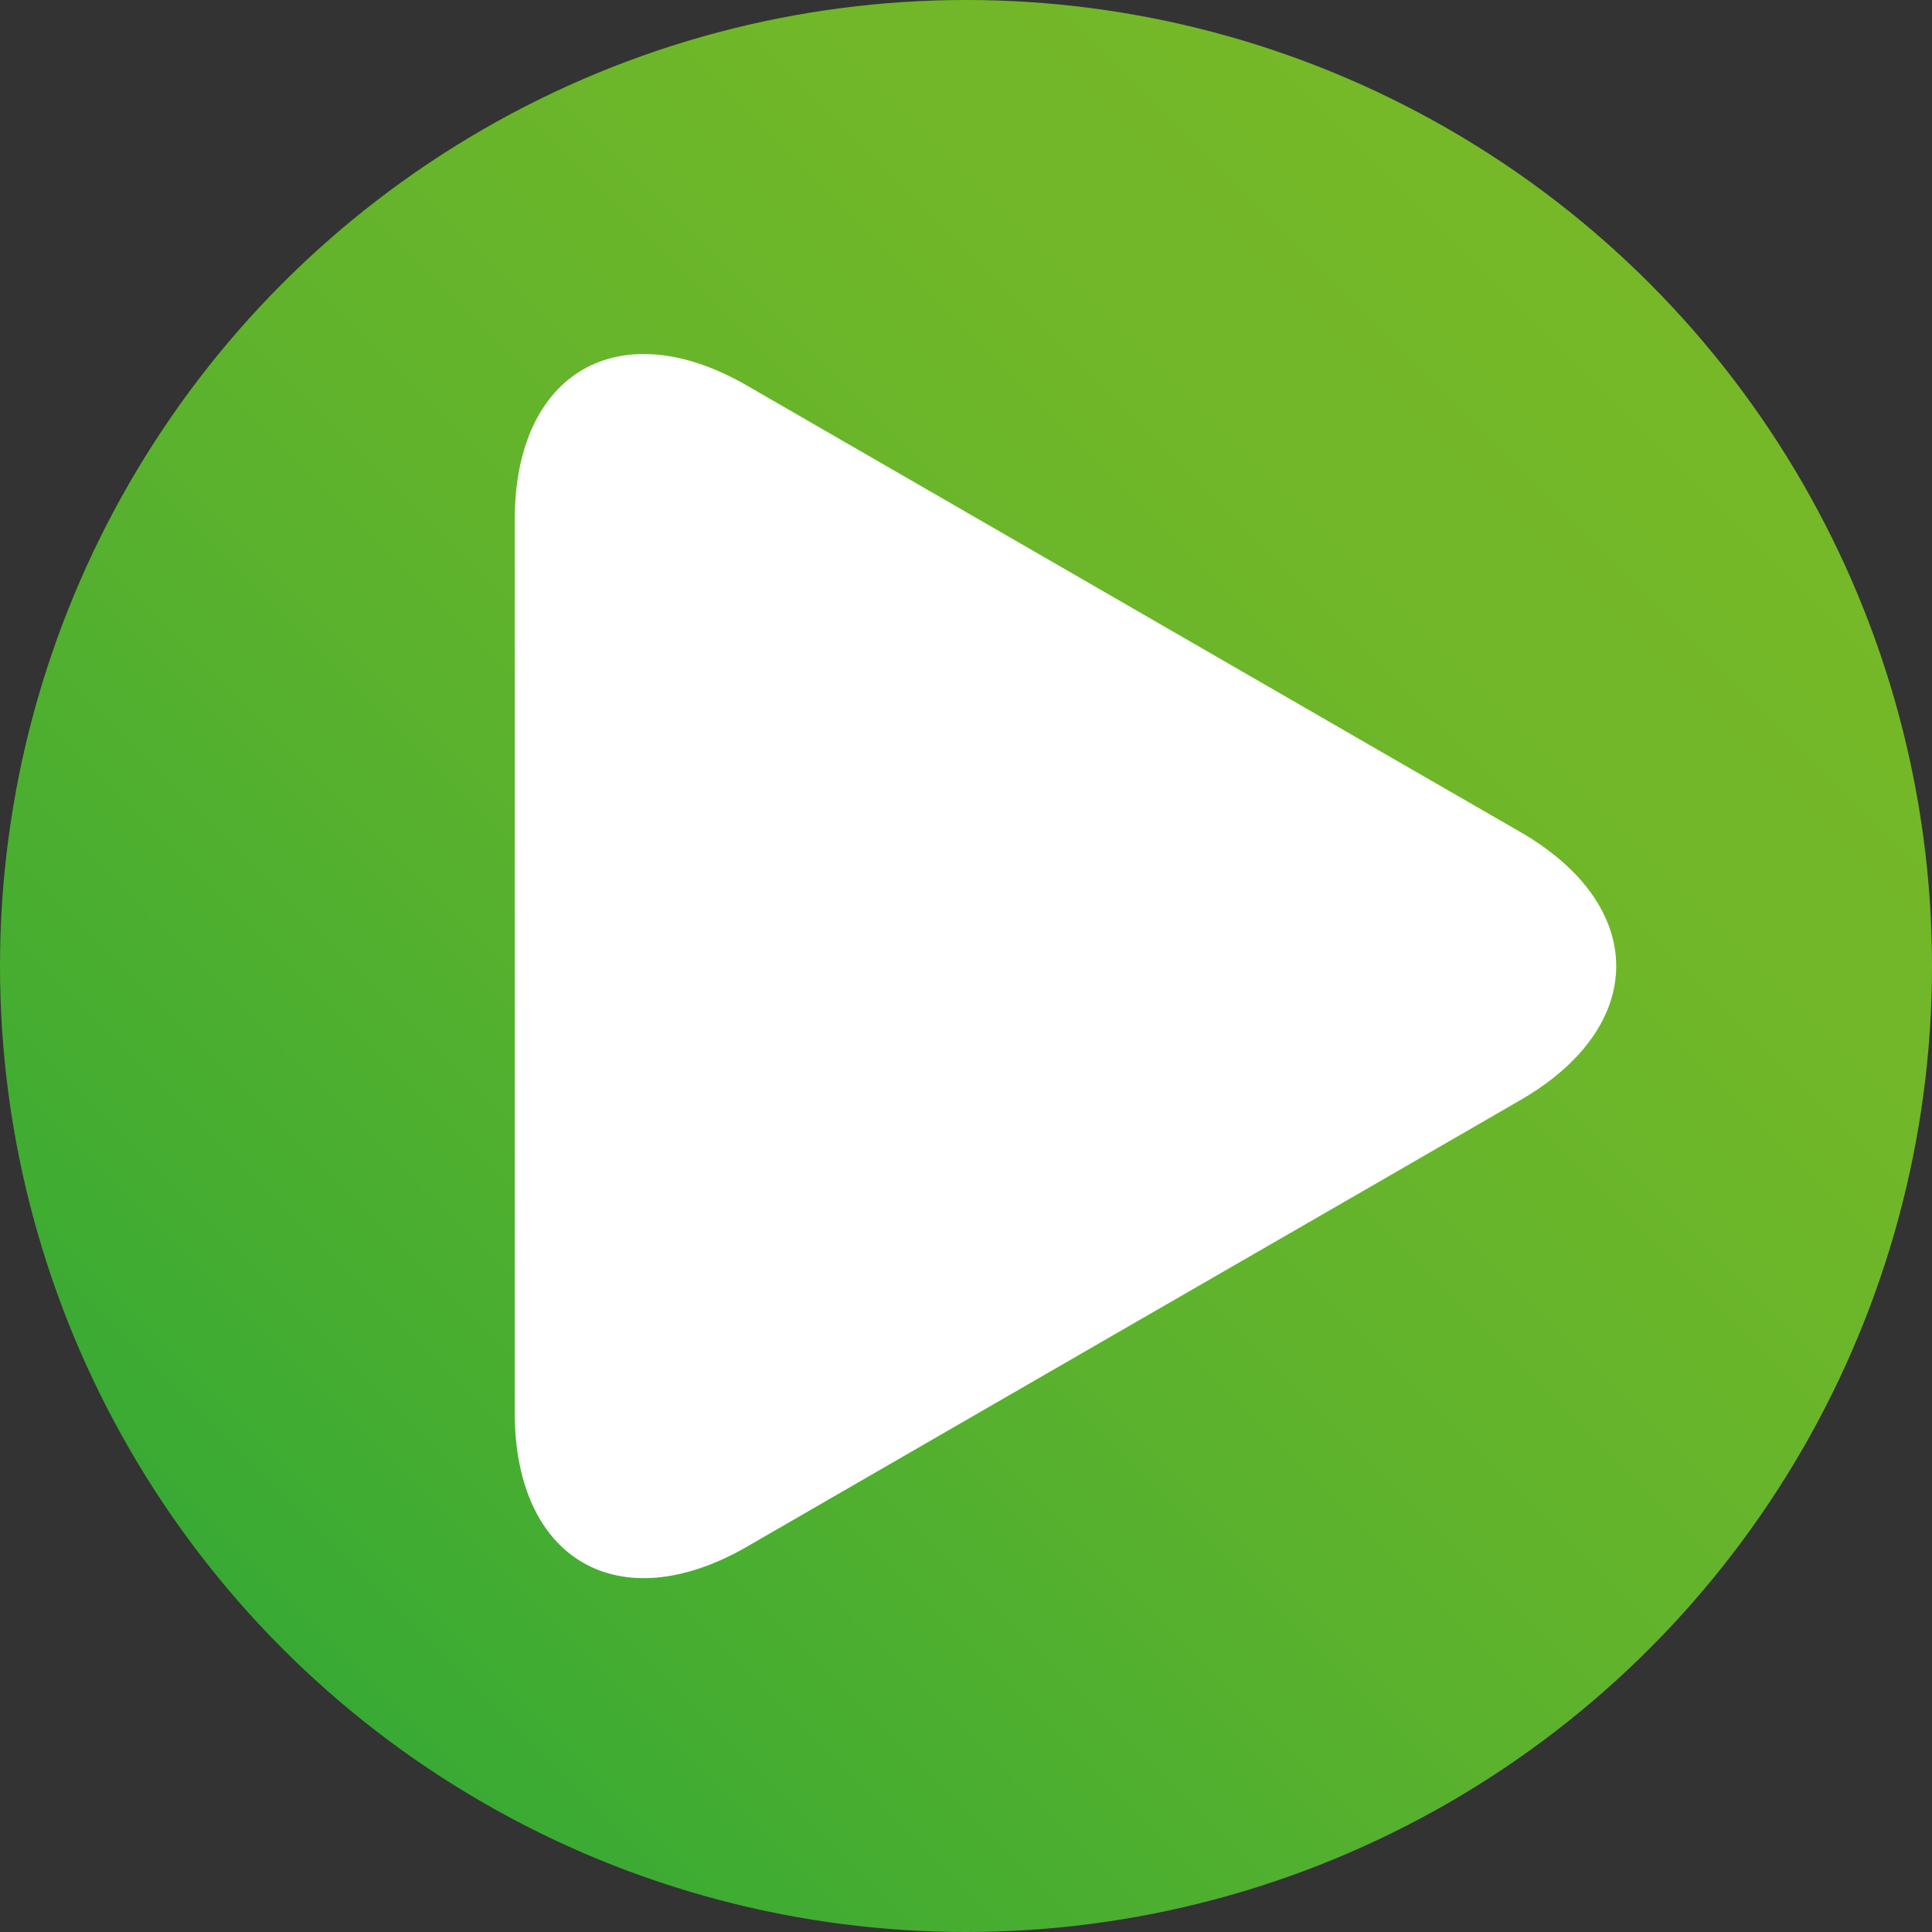
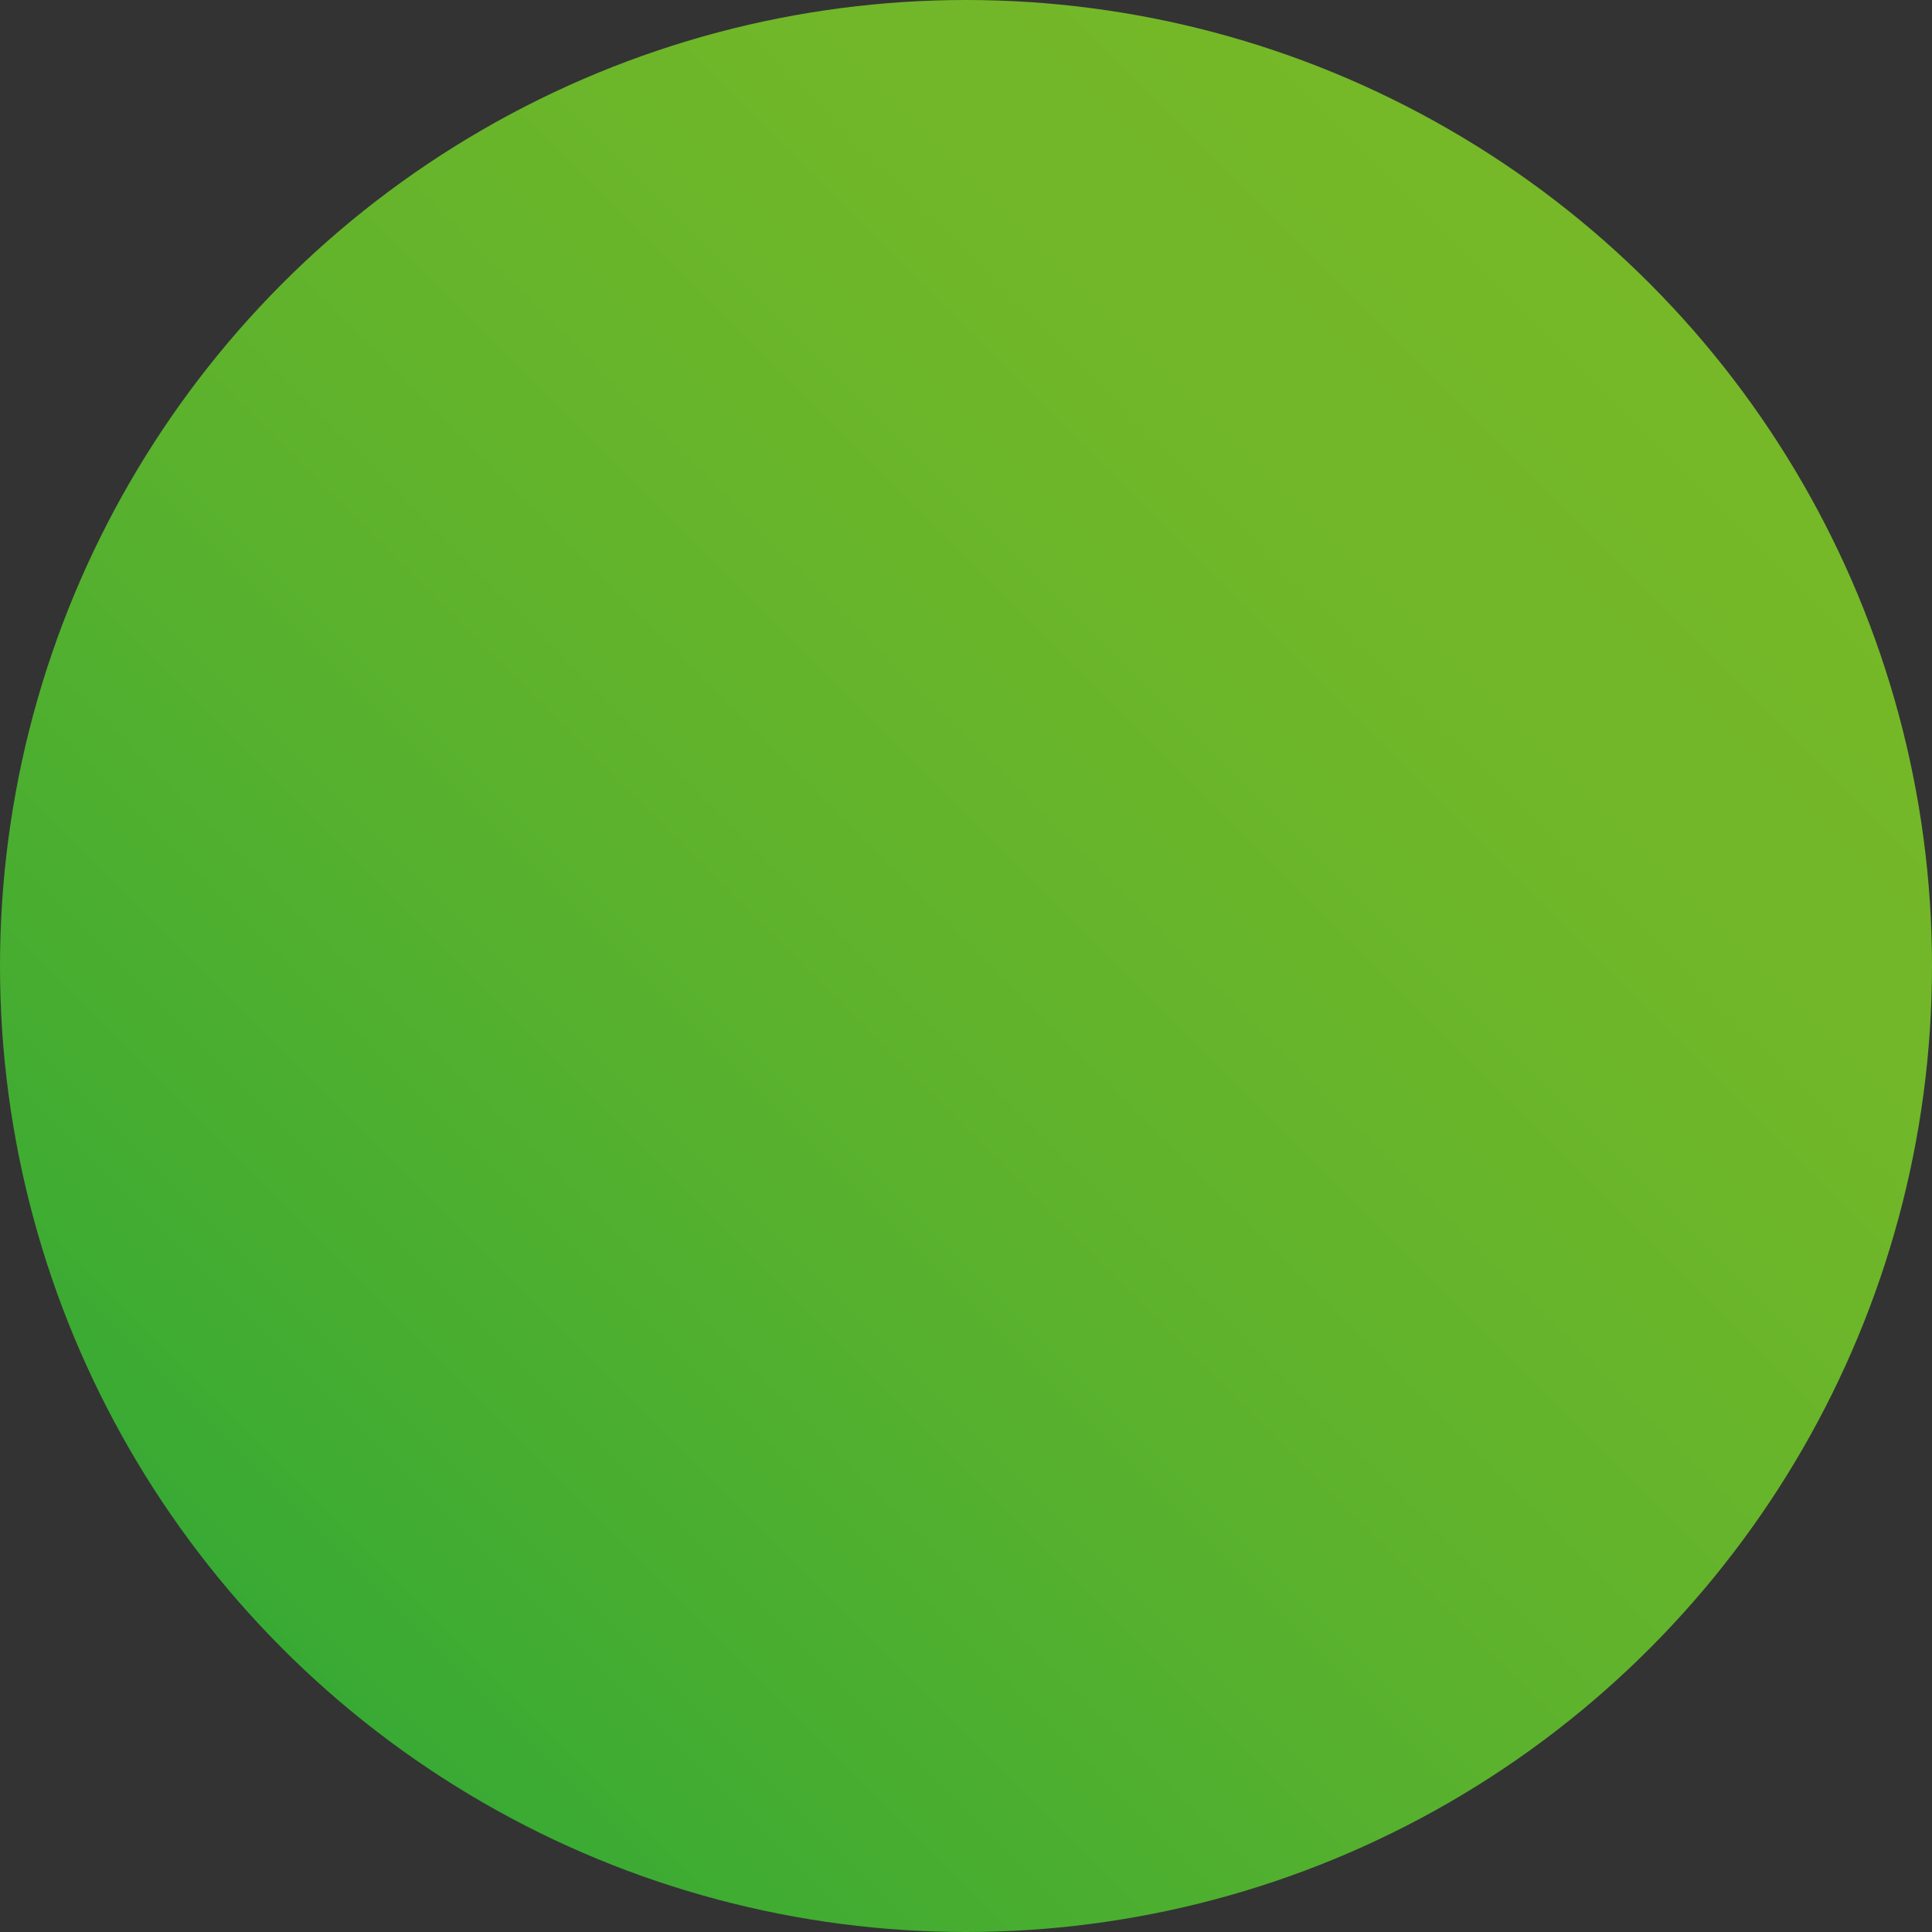
<svg xmlns="http://www.w3.org/2000/svg" id="Layer_1" x="0px" y="0px" width="16px" height="16px" viewBox="0 0 16 16" xml:space="preserve">
  <rect x="0" y="0" width="16" height="16" fill="#333333" stroke="none" />
  <linearGradient id="SVGID_1_" gradientUnits="userSpaceOnUse" x1="298.879" y1="-386.121" x2="313.122" y2="-371.878" gradientTransform="matrix(1 0 0 -1 -298 -371)">
    <stop offset="0" style="stop-color:#38AA34" />
    <stop offset="0.135" style="stop-color:#45AD31" />
    <stop offset="0.472" style="stop-color:#60B32C" />
    <stop offset="0.771" style="stop-color:#70B729" />
    <stop offset="1" style="stop-color:#76B828" />
  </linearGradient>
-   <path display="none" fill="url(#SVGID_1_)" d="M16,13c0,1.657-1.343,3-3,3H3c-1.657,0-3-1.343-3-3V3c0-1.657,1.343-3,3-3h10 c1.657,0,3,1.343,3,3V13z" />
  <linearGradient id="SVGID_2_" gradientUnits="userSpaceOnUse" x1="296.533" y1="-384.512" x2="307.555" y2="-373.49" gradientTransform="matrix(1 0 0 -1 -298 -371)">
    <stop offset="0" style="stop-color:#38AA34" />
    <stop offset="0.135" style="stop-color:#45AD31" />
    <stop offset="0.472" style="stop-color:#60B32C" />
    <stop offset="0.771" style="stop-color:#70B729" />
    <stop offset="1" style="stop-color:#76B828" />
  </linearGradient>
  <path display="none" fill="url(#SVGID_2_)" d="M13.146,6.249c1.668,0.964,1.668,2.539,0,3.502l-2.023,1.168 c-1.668,0.963-4.397,2.539-6.066,3.502l-2.022,1.168C1.365,16.552,0,15.766,0,13.838v-2.336c0-1.927,0-5.078,0-7.004V2.163 c0-1.926,1.365-2.715,3.033-1.751l2.022,1.167c1.669,0.963,4.398,2.539,6.066,3.502L13.146,6.249z" />
  <linearGradient id="SVGID_3_" gradientUnits="userSpaceOnUse" x1="2.343" y1="13.658" x2="13.657" y2="2.344">
    <stop offset="0" style="stop-color:#38AA34" />
    <stop offset="0.135" style="stop-color:#45AD31" />
    <stop offset="0.472" style="stop-color:#60B32C" />
    <stop offset="0.771" style="stop-color:#70B729" />
    <stop offset="1" style="stop-color:#76B828" />
  </linearGradient>
  <circle fill="url(#SVGID_3_)" cx="8" cy="8" r="8" />
-   <path fill="#FFFFFF" d="M12.592,6.891c1.057,0.611,1.057,1.608,0,2.219L11.31,9.851c-1.056,0.609-2.786,1.607-3.843,2.218 l-1.281,0.74c-1.058,0.61-1.923,0.112-1.923-1.109V10.22c0-1.222,0-3.218,0-4.438V4.302c0-1.22,0.865-1.72,1.921-1.11l1.282,0.74 c1.058,0.61,2.785,1.609,3.843,2.219L12.592,6.891z" />
</svg>